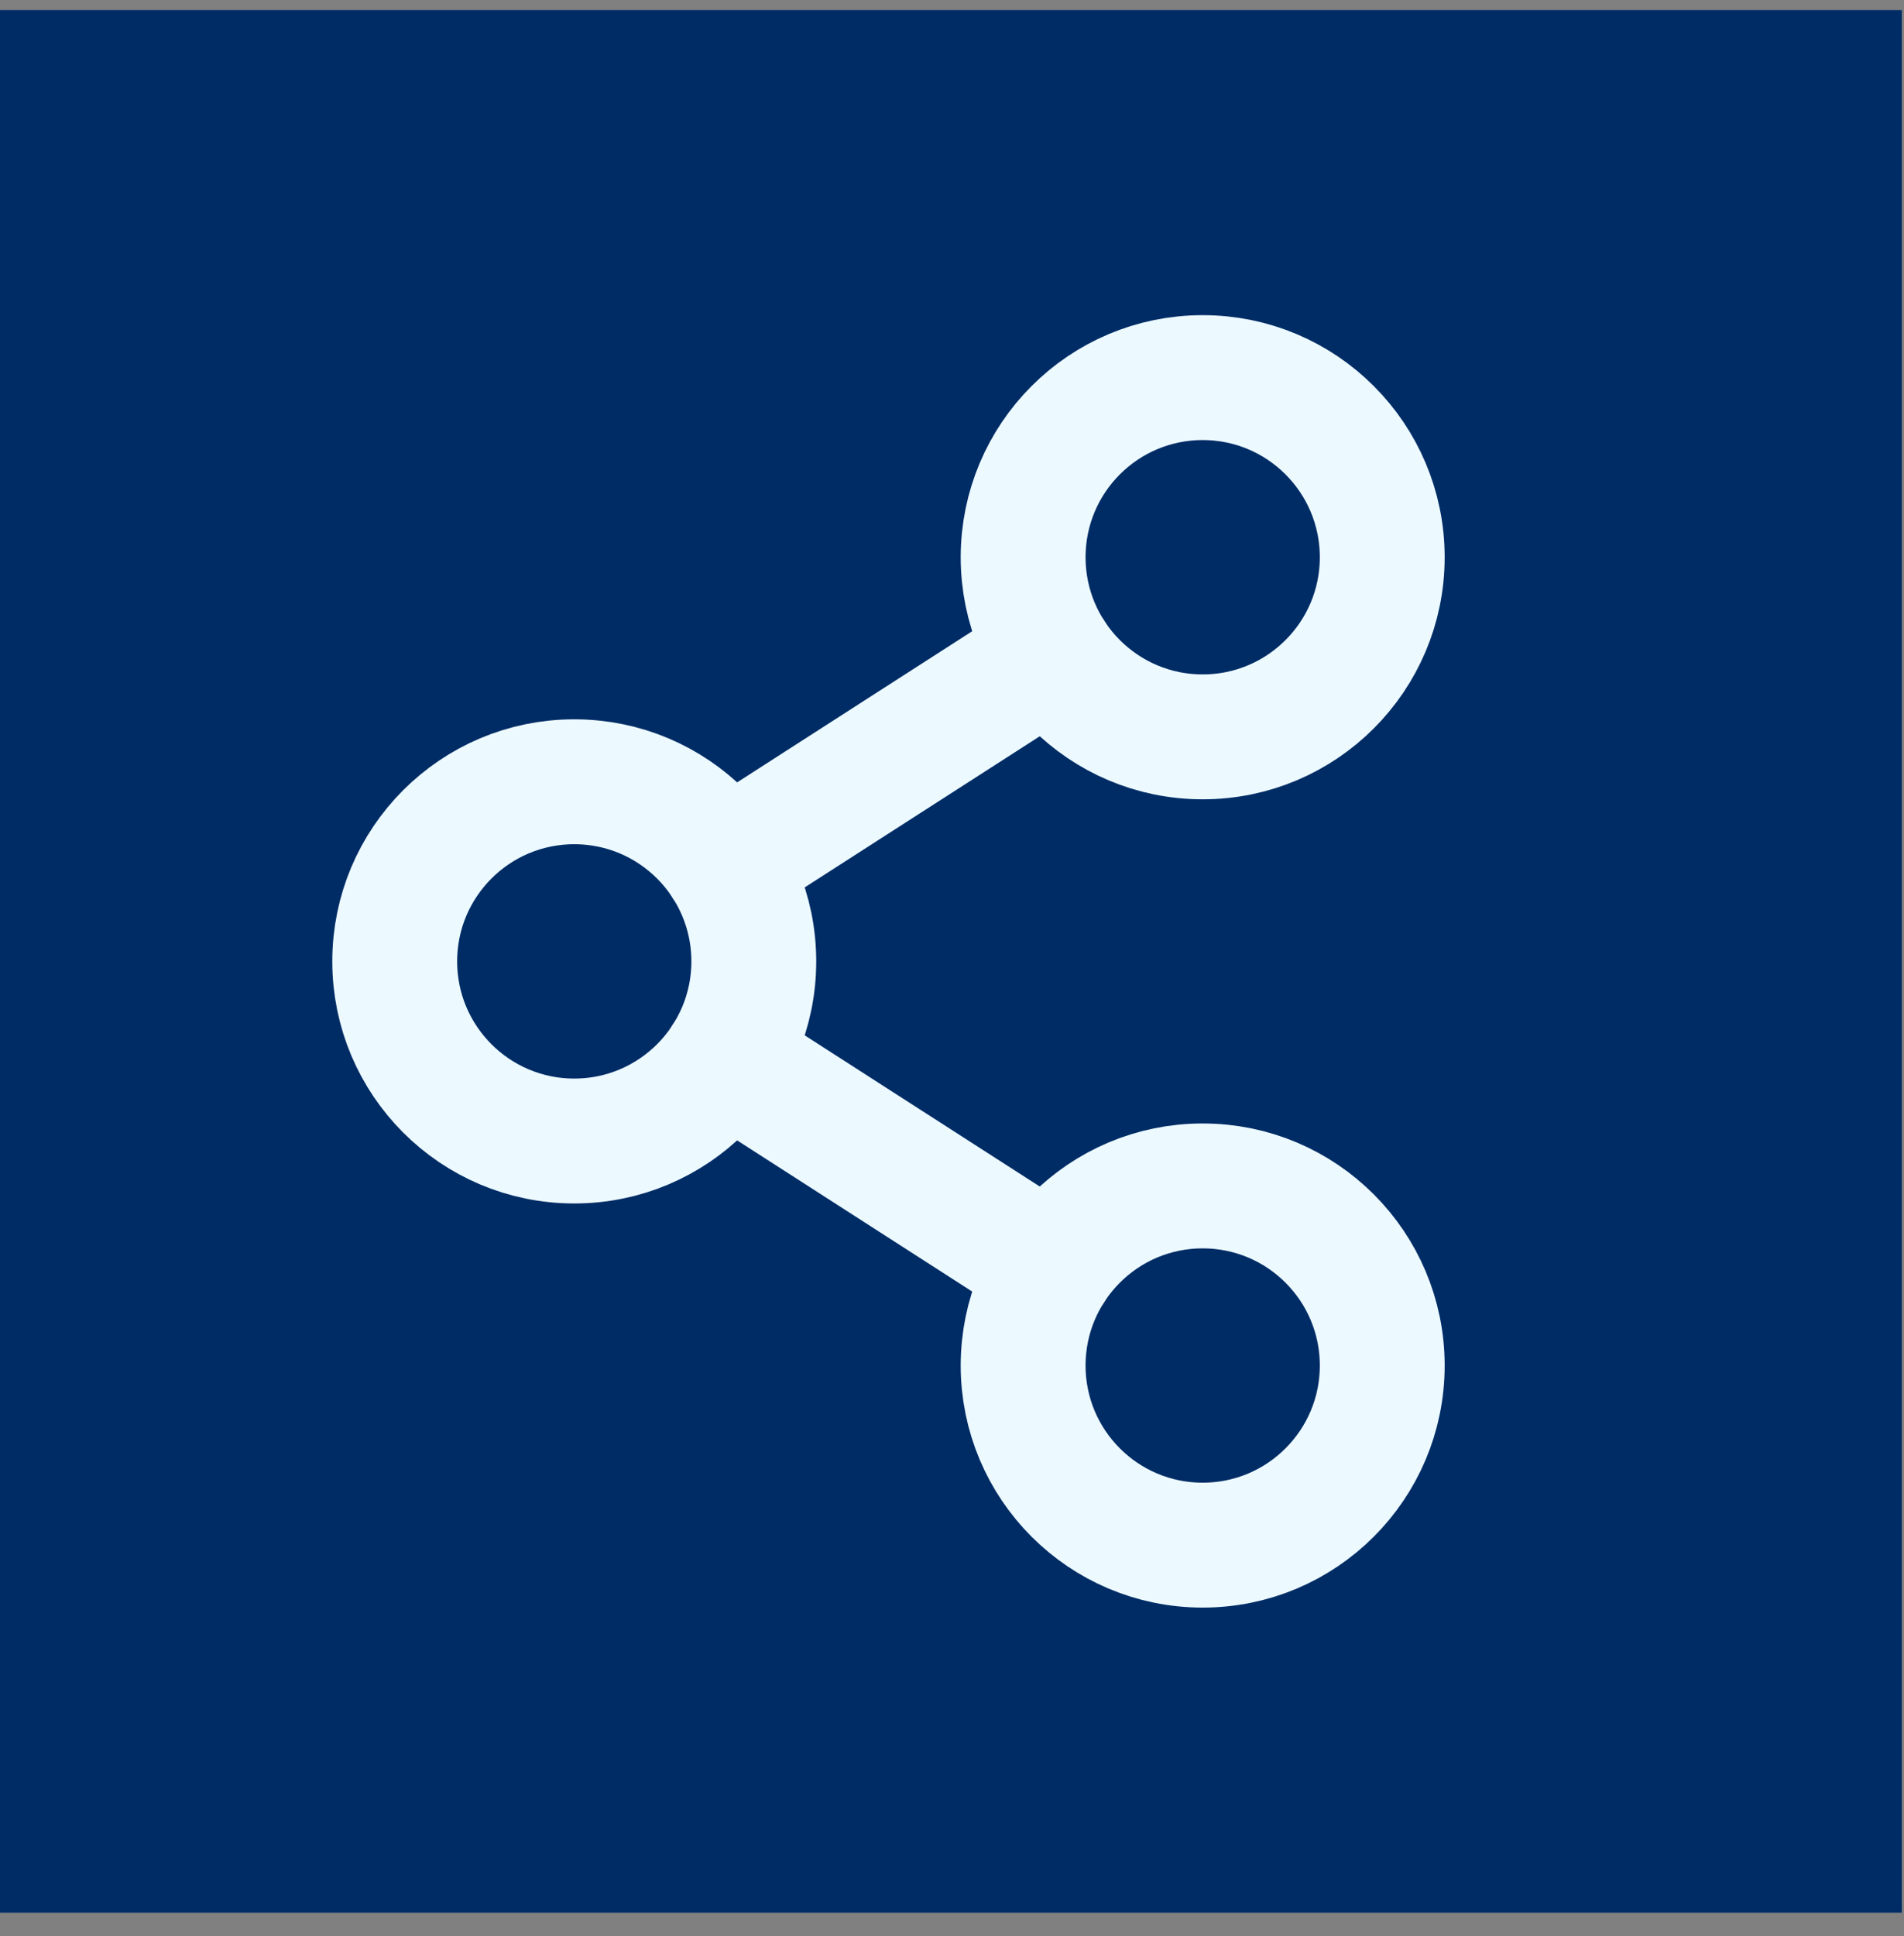
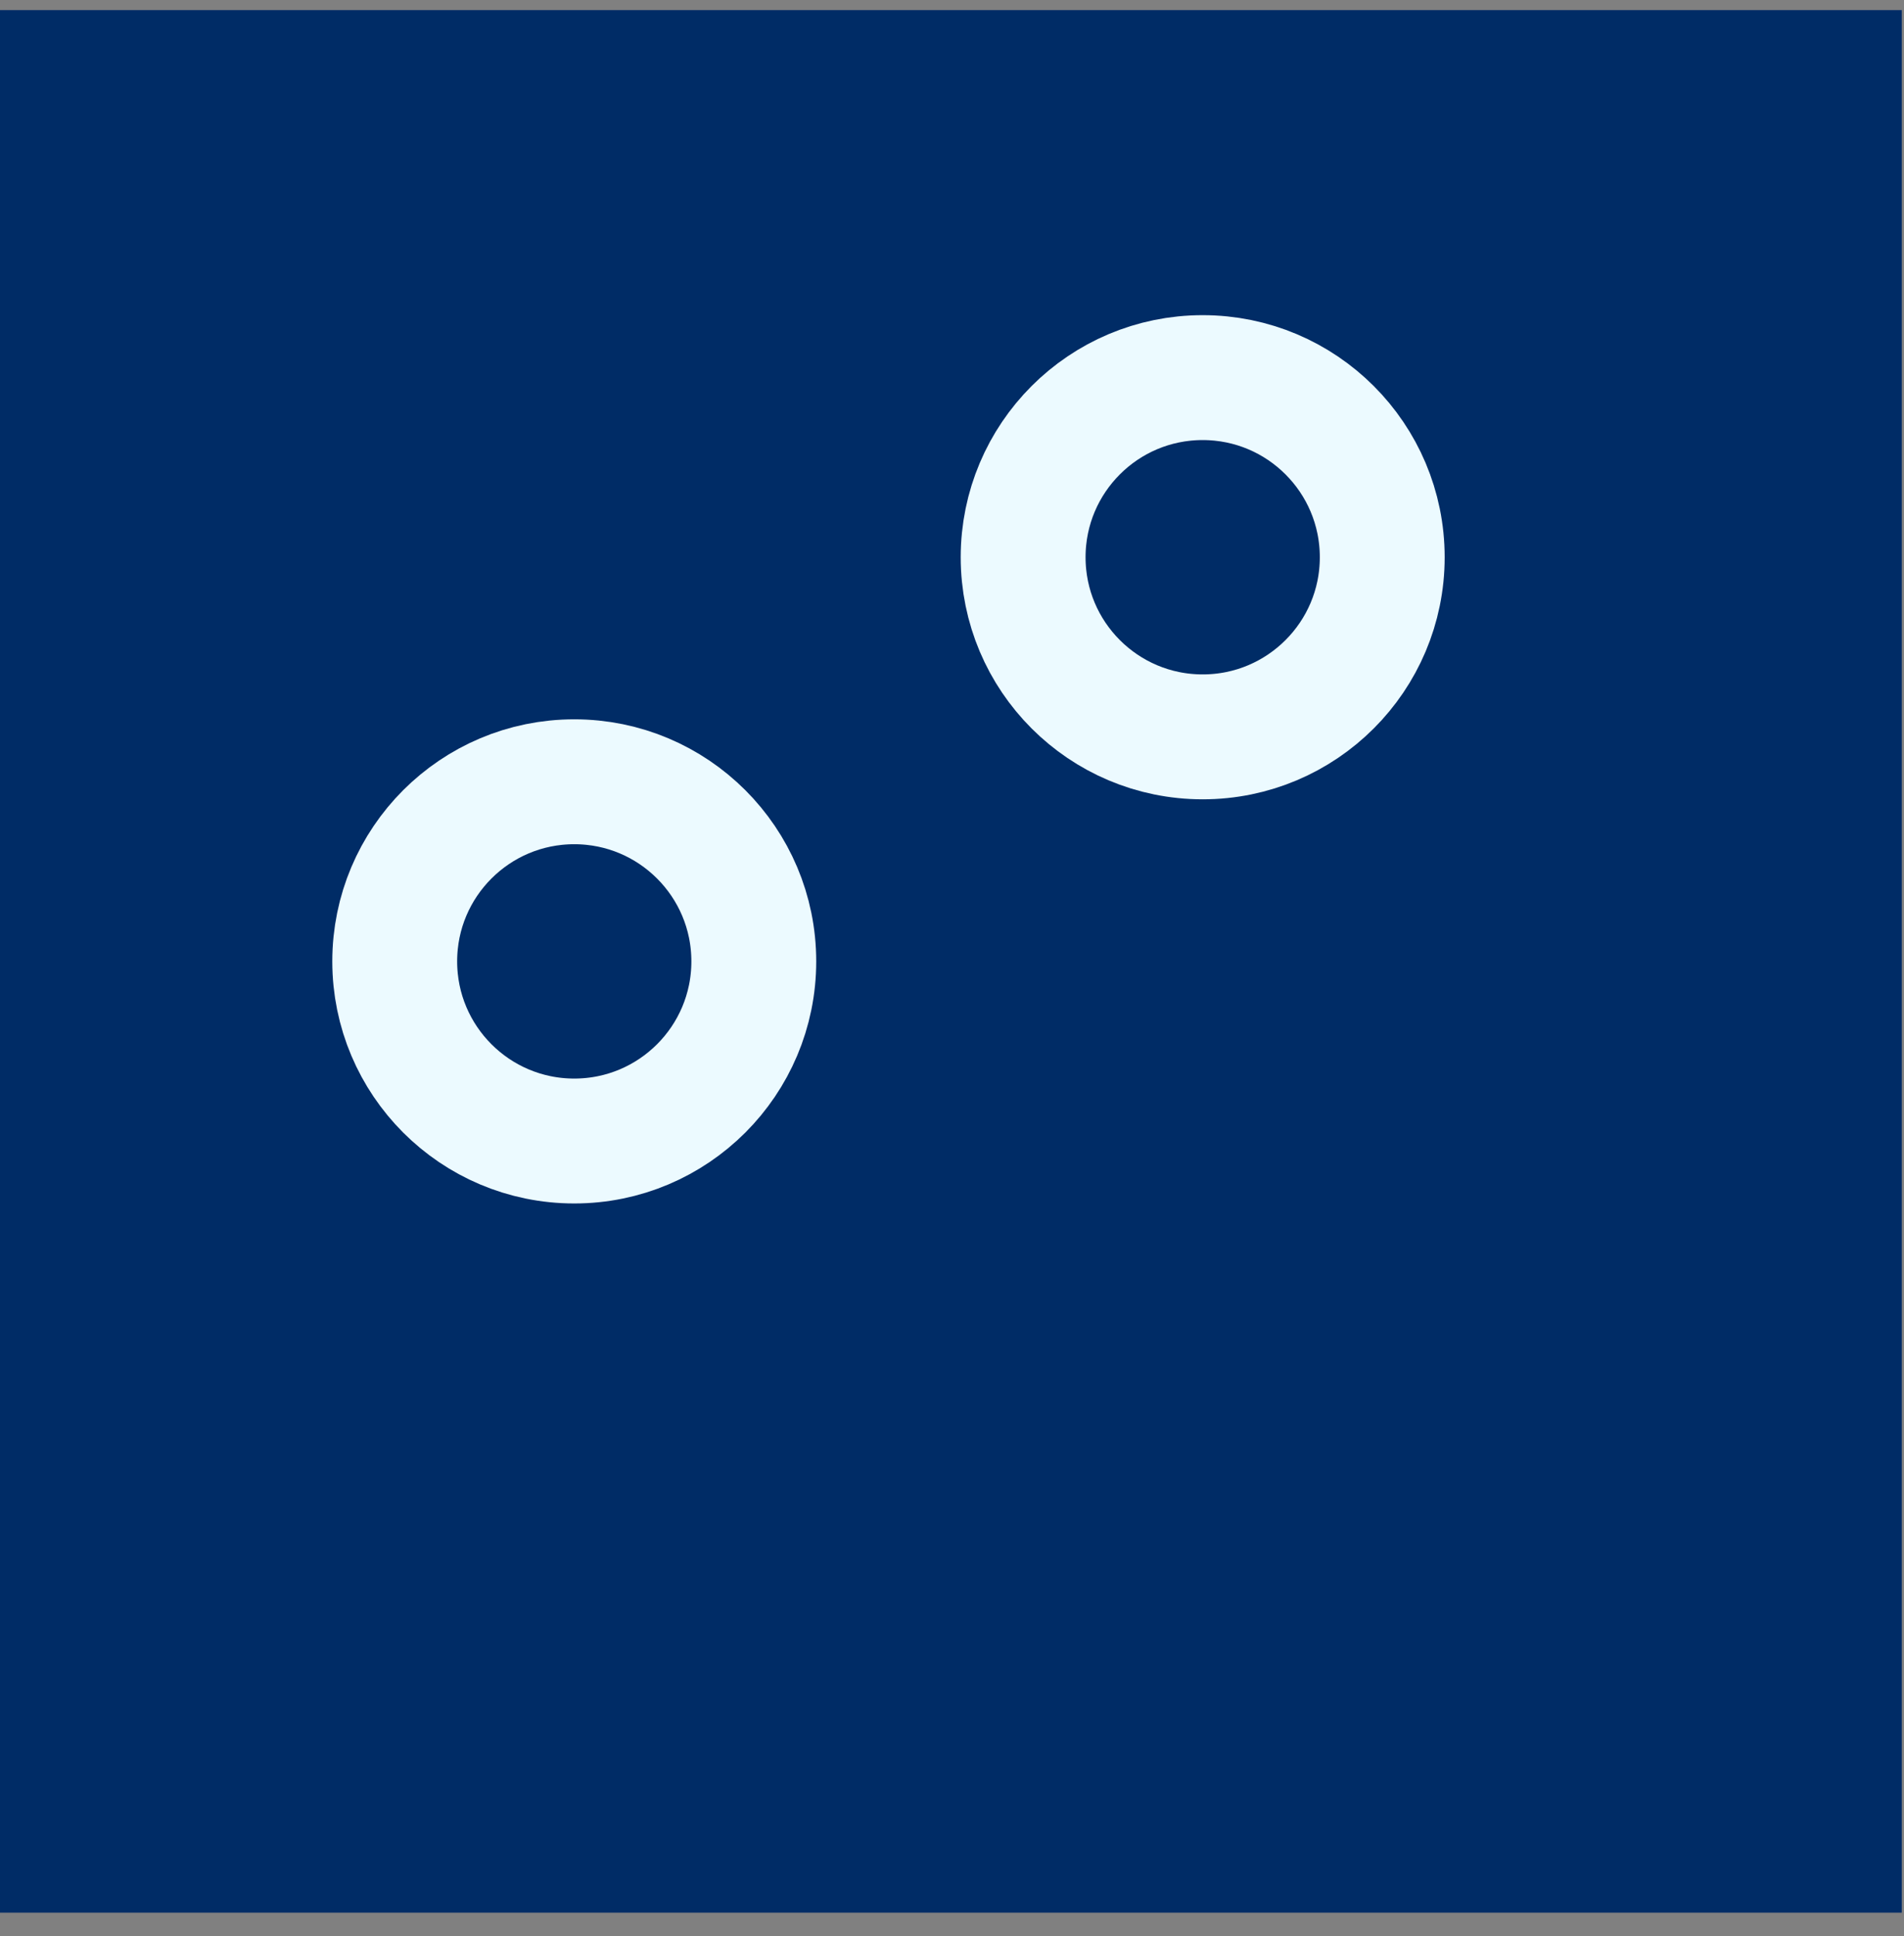
<svg xmlns="http://www.w3.org/2000/svg" width="61" height="62" viewBox="0 0 61 62" fill="none">
  <rect x="0" y="0" width="61" height="62" fill="#808080" stroke="none" />
  <rect y="0.324" width="60.929" height="60.929" fill="#002C66" />
-   <path d="M33.693 20.956L23.235 27.678" stroke="#ECFAFF" stroke-width="4" stroke-linecap="round" stroke-linejoin="round" />
-   <path d="M23.235 33.898L33.693 40.621" stroke="#ECFAFF" stroke-width="4" stroke-linecap="round" stroke-linejoin="round" />
  <path d="M18.398 36.541C21.575 36.541 24.15 33.965 24.15 30.788C24.15 27.611 21.575 25.036 18.398 25.036C15.221 25.036 12.646 27.611 12.646 30.788C12.646 33.965 15.221 36.541 18.398 36.541Z" stroke="#ECFAFF" stroke-width="4" stroke-linecap="round" stroke-linejoin="round" />
-   <path d="M38.531 49.483C41.708 49.483 44.284 46.908 44.284 43.731C44.284 40.554 41.708 37.979 38.531 37.979C35.354 37.979 32.779 40.554 32.779 43.731C32.779 46.908 35.354 49.483 38.531 49.483Z" stroke="#ECFAFF" stroke-width="4" stroke-linecap="round" stroke-linejoin="round" />
  <path d="M38.531 23.598C41.708 23.598 44.284 21.023 44.284 17.846C44.284 14.669 41.708 12.093 38.531 12.093C35.354 12.093 32.779 14.669 32.779 17.846C32.779 21.023 35.354 23.598 38.531 23.598Z" stroke="#ECFAFF" stroke-width="4" stroke-linecap="round" stroke-linejoin="round" />
</svg>